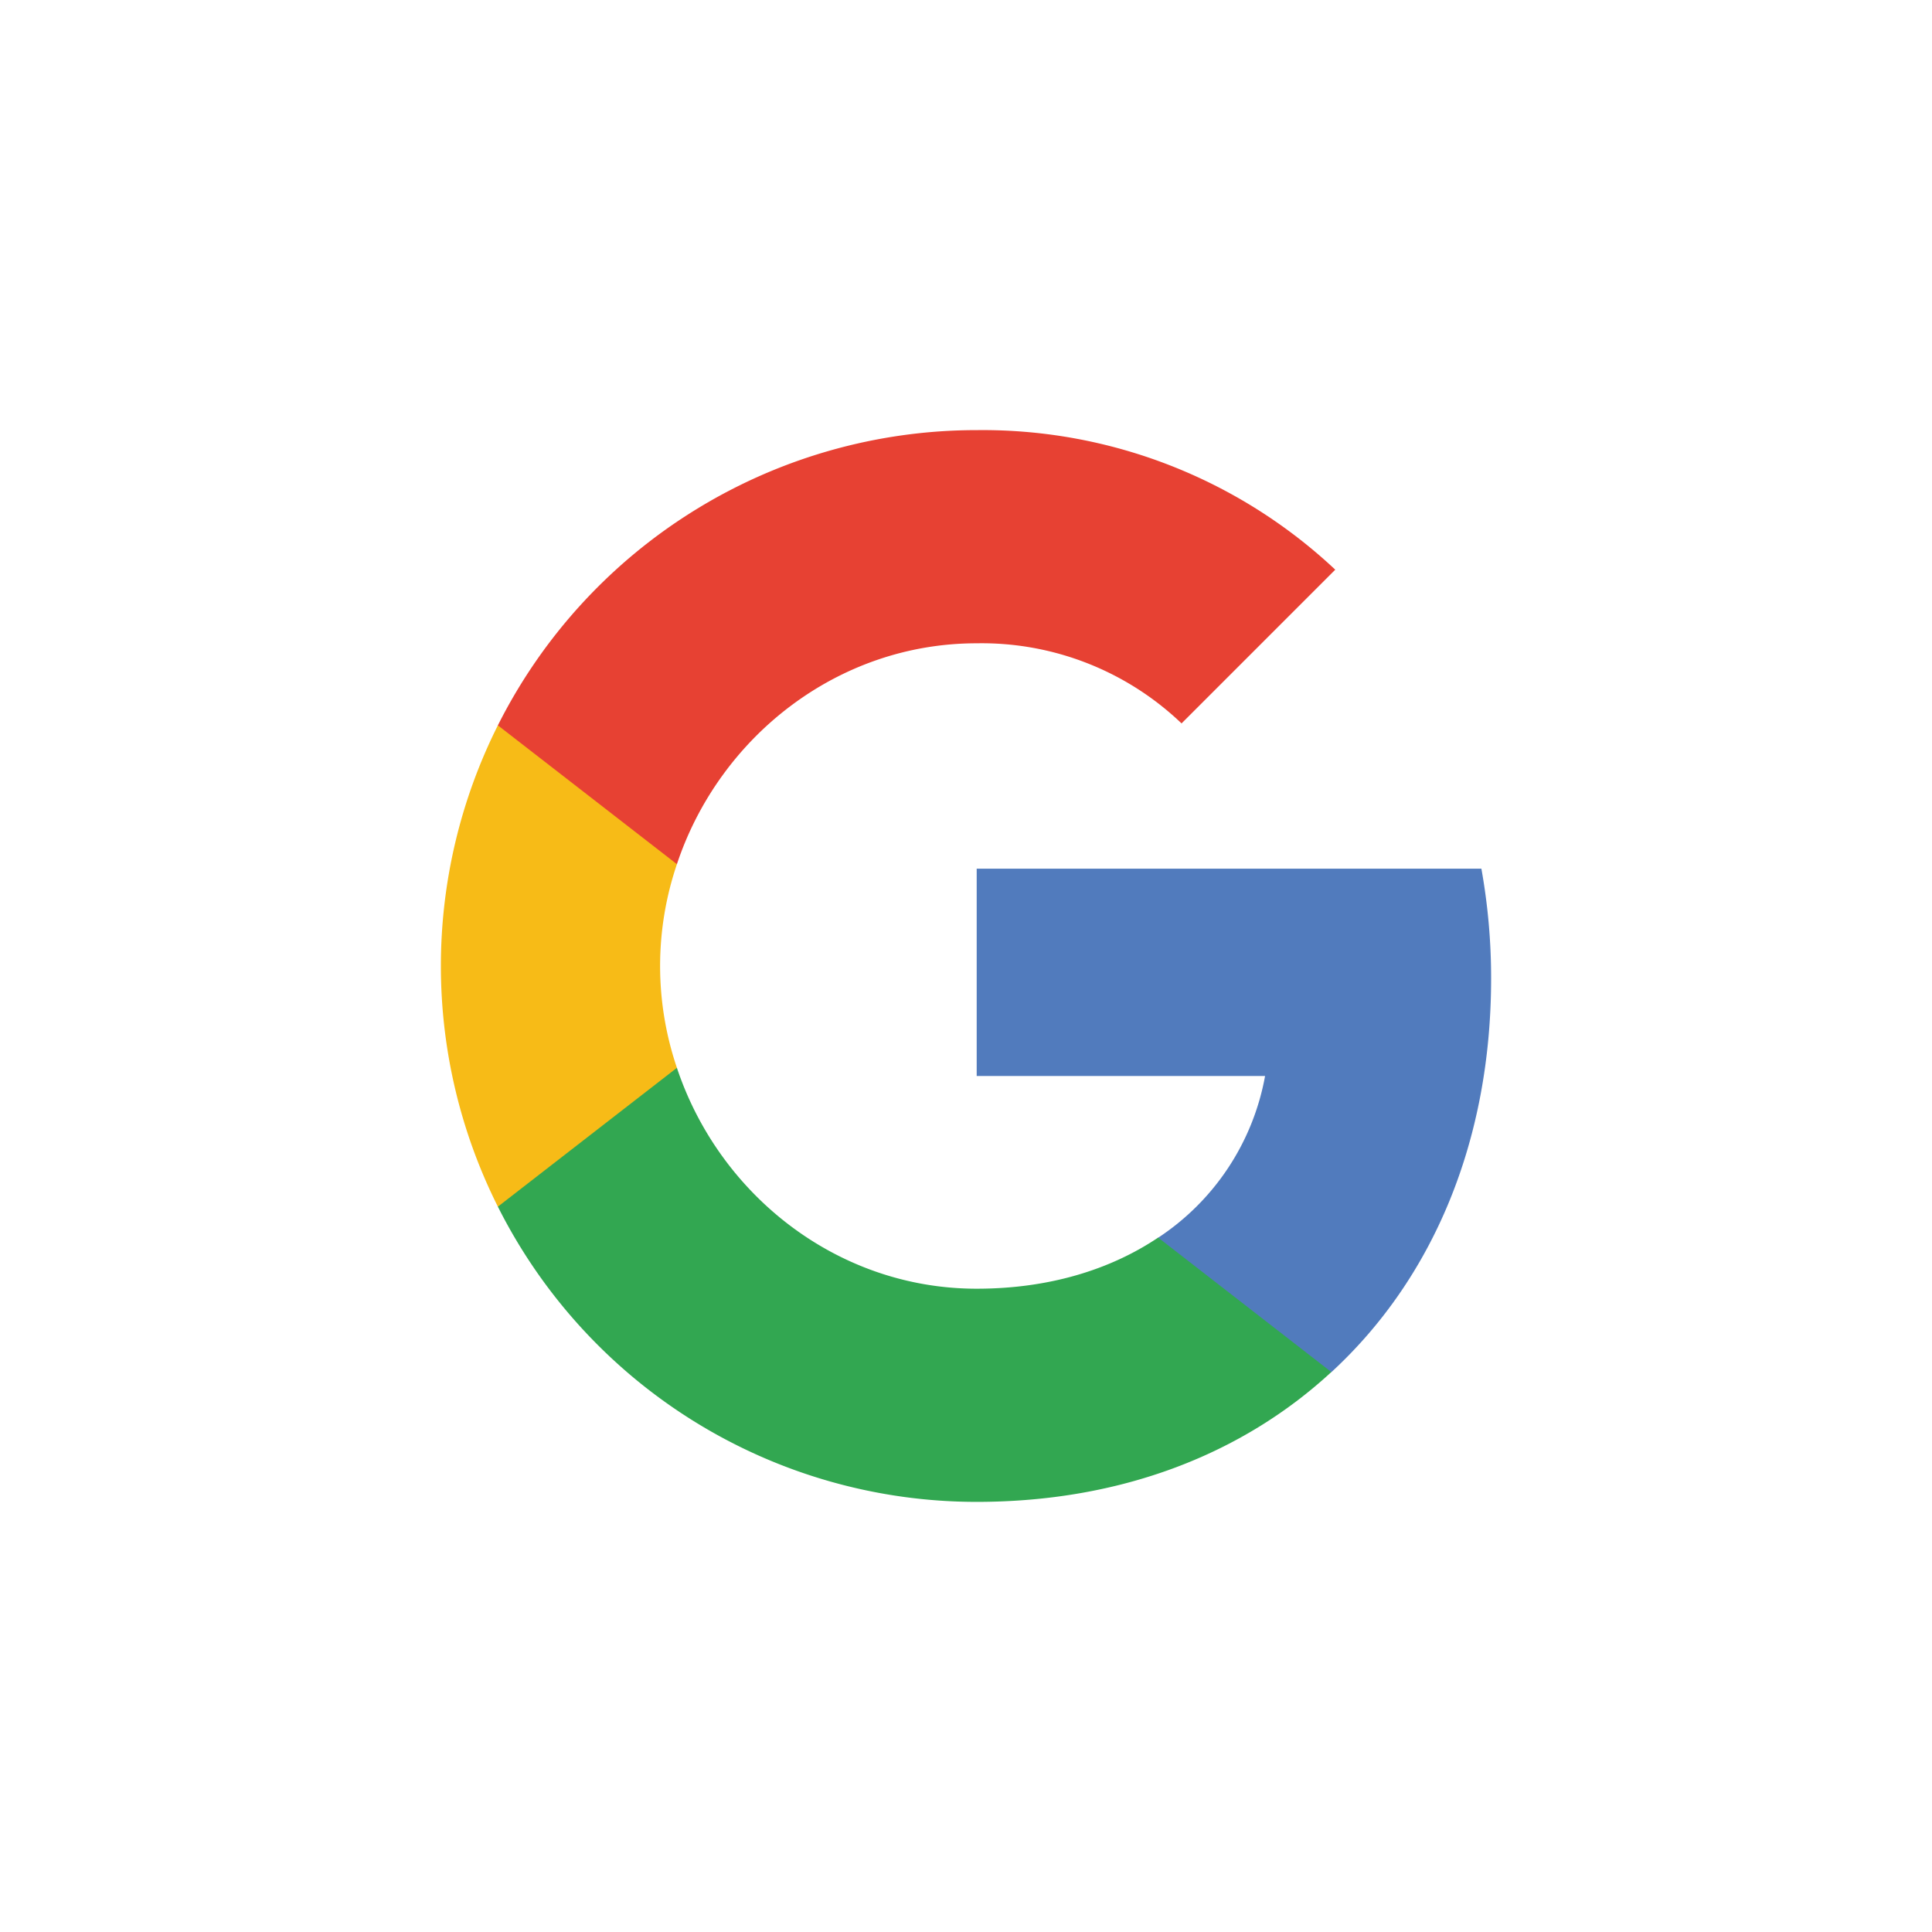
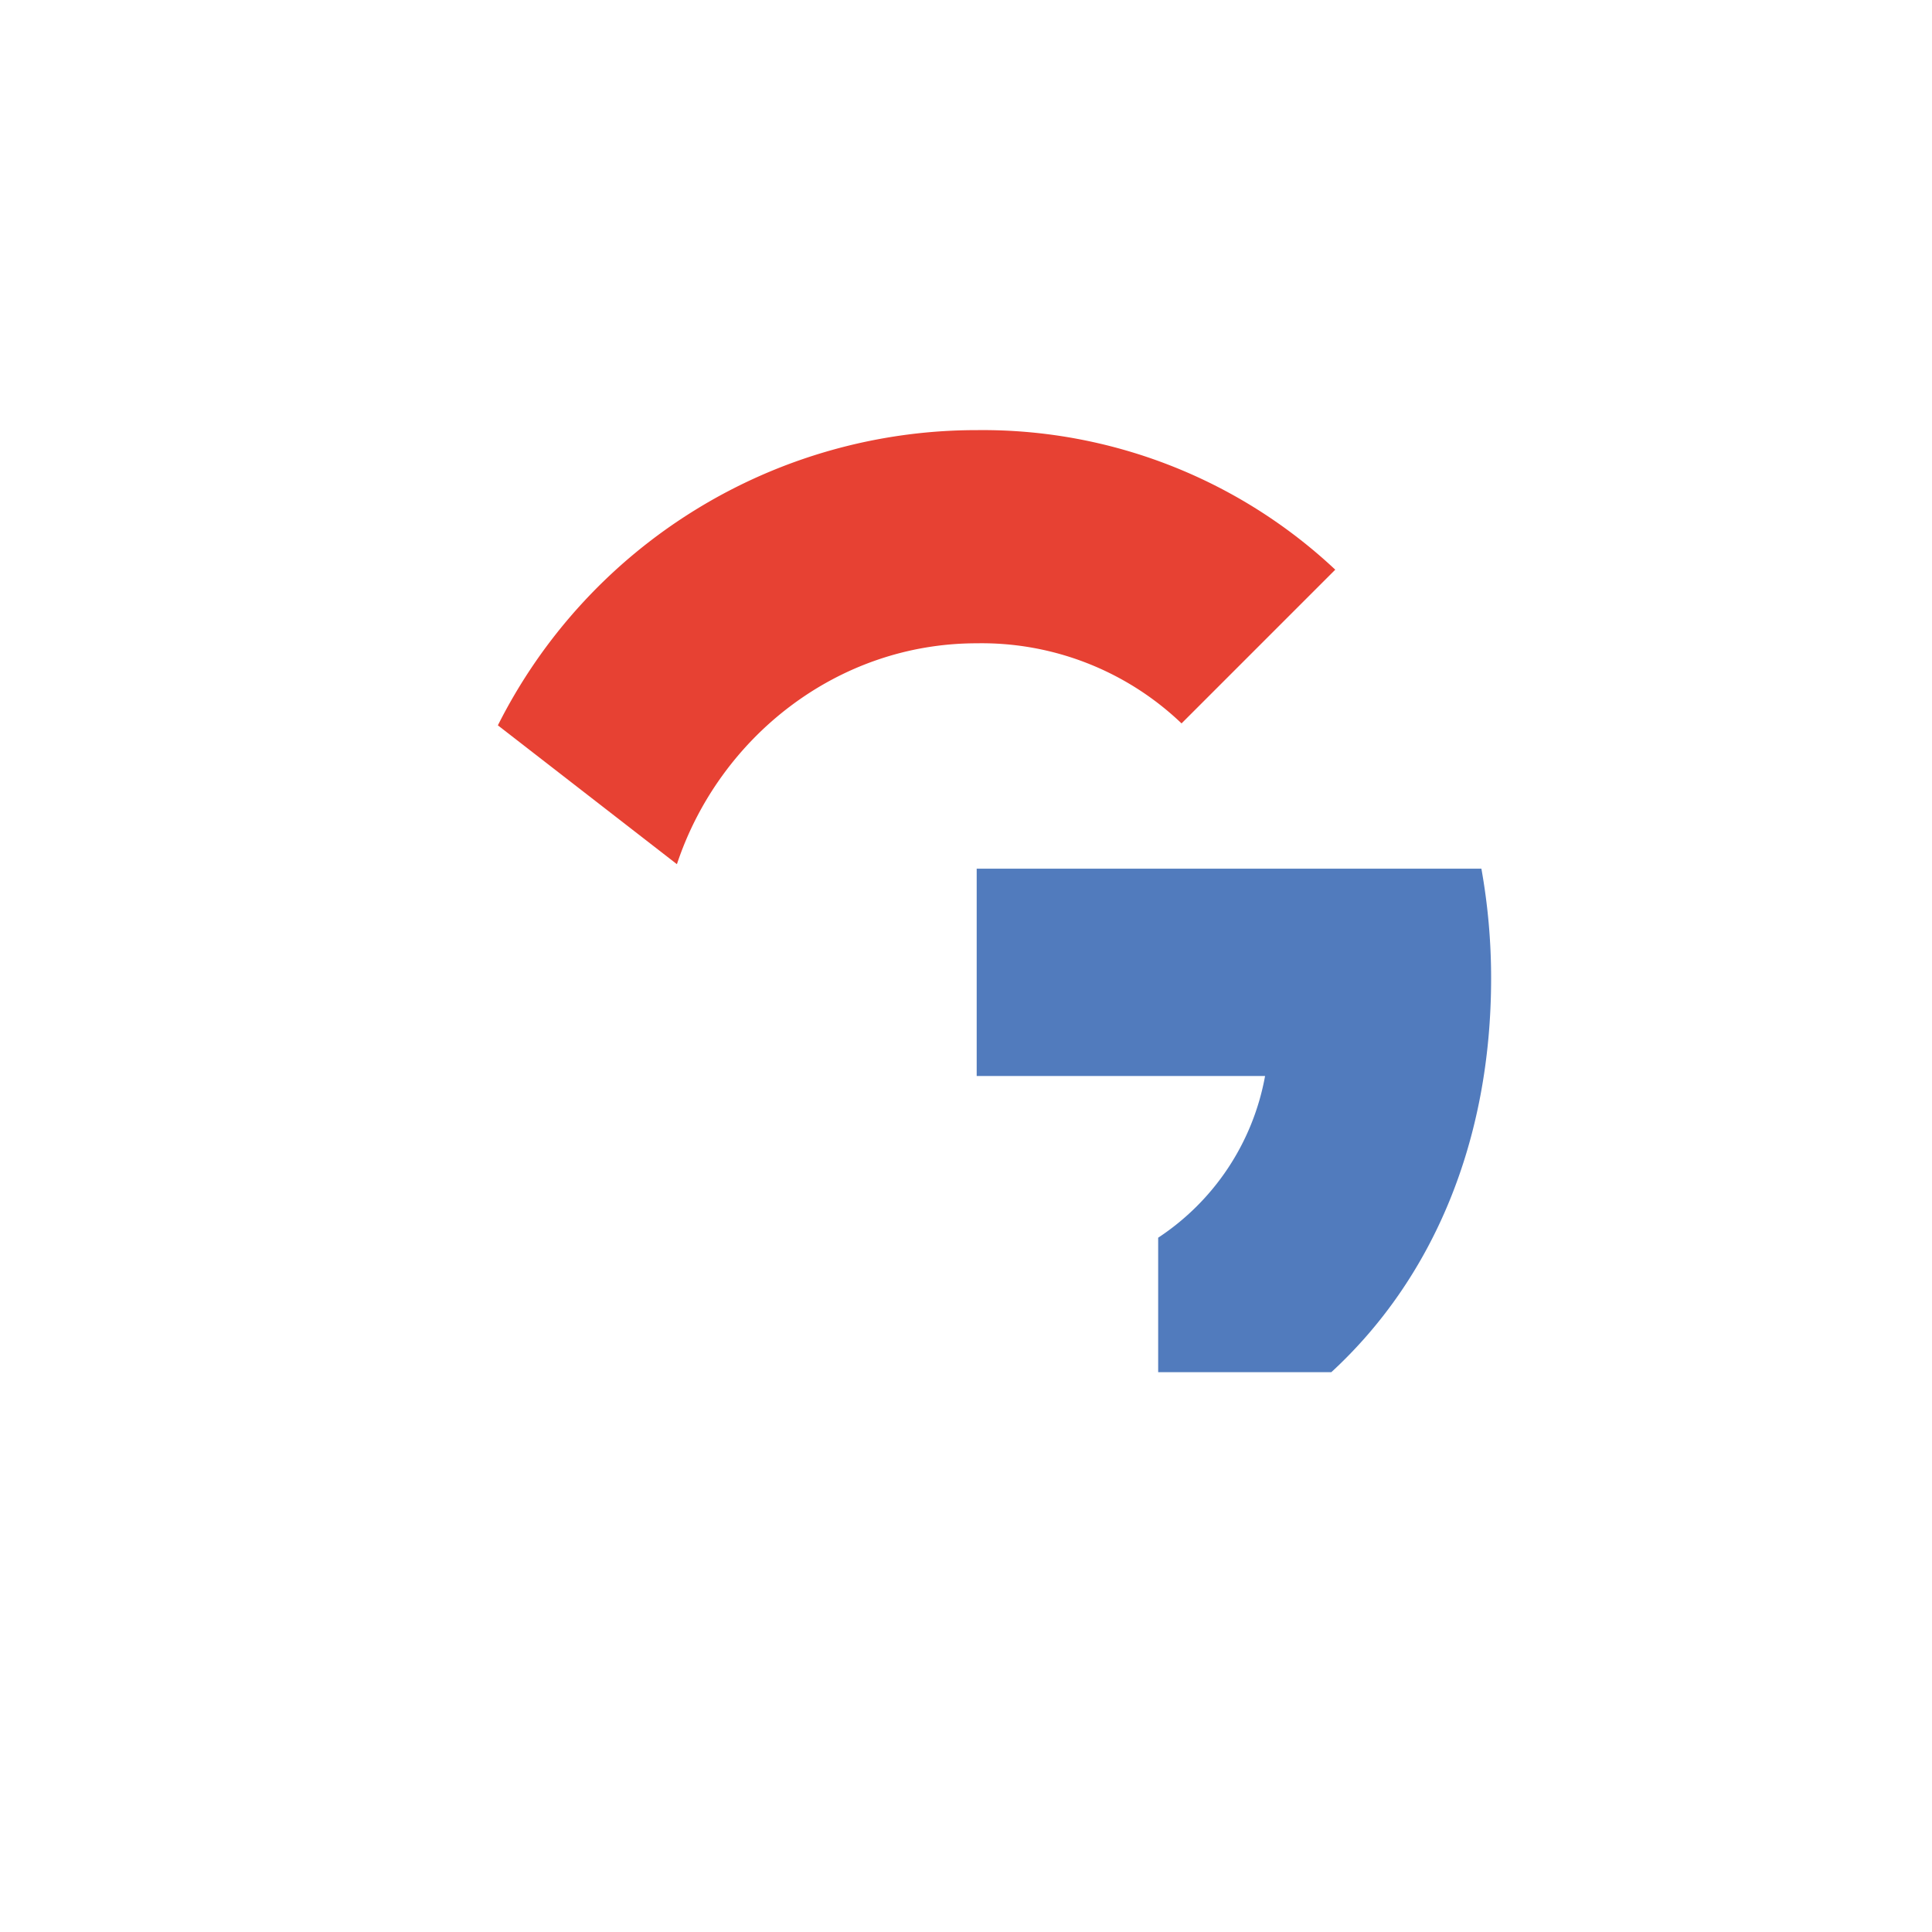
<svg xmlns="http://www.w3.org/2000/svg" id="fc286756-dd11-4cb6-a277-e38fa3ef4b17" data-name="Logos" viewBox="0 0 300 300">
  <defs>
    <style>.f09aa3a9-c23f-4fbc-a710-fccf02ef55ff{fill:#517bbd;}.ab4594fd-7917-4d57-8896-78969c9ea33f,.b05bab0a-e6ad-4b54-9d21-ad5a281082e1,.e953e9a3-fb1d-44ac-a7f3-b8873d225216,.f09aa3a9-c23f-4fbc-a710-fccf02ef55ff{fill-rule:evenodd;}.ab4594fd-7917-4d57-8896-78969c9ea33f{fill:#32a751;}.e953e9a3-fb1d-44ac-a7f3-b8873d225216{fill:#f7bb17;}.b05bab0a-e6ad-4b54-9d21-ad5a281082e1{fill:#e74133;}</style>
  </defs>
  <title>PartnerLogos-Vector</title>
  <g id="ad6fa374-1e57-4054-9294-7b06c19744f9" data-name="Google">
    <path id="b77cda87-7c22-4a9e-a07e-3b5ec8be7d64" data-name="colorgroup1" class="f09aa3a9-c23f-4fbc-a710-fccf02ef55ff" d="M231.54,151.89a96,96,0,0,0-1.51-17H151.66v32.19h44.78a38.24,38.24,0,0,1-16.6,25.11v20.88h26.89c15.74-14.49,24.81-35.82,24.81-61.16Z" />
-     <path id="a574a962-3032-47e1-9e37-dcb5c8fae693" data-name="colorgroup1" class="ab4594fd-7917-4d57-8896-78969c9ea33f" d="M151.66,233.21c22.47,0,41.31-7.45,55.07-20.16l-26.89-20.88c-7.45,5-17,7.94-28.18,7.94-21.67,0-40-14.63-46.55-34.3H77.31v21.56a83.18,83.18,0,0,0,74.35,45.84Z" />
-     <path id="edddd0c5-2828-46b5-910a-53e61a50b60c" data-name="colorgroup1" class="e953e9a3-fb1d-44ac-a7f3-b8873d225216" d="M105.11,165.81a49.19,49.19,0,0,1,0-31.62V112.63H77.31a83.32,83.32,0,0,0,0,74.74l27.8-21.56Z" />
    <path id="b284ff0f-8ae1-4926-b10d-9bff2f054066" data-name="colorgroup1" class="b05bab0a-e6ad-4b54-9d21-ad5a281082e1" d="M151.66,99.89a44.92,44.92,0,0,1,31.81,12.44l23.87-23.87a80,80,0,0,0-55.68-21.67,83.18,83.18,0,0,0-74.35,45.84l27.8,21.56c6.54-19.67,24.88-34.3,46.55-34.3Z" />
  </g>
</svg>